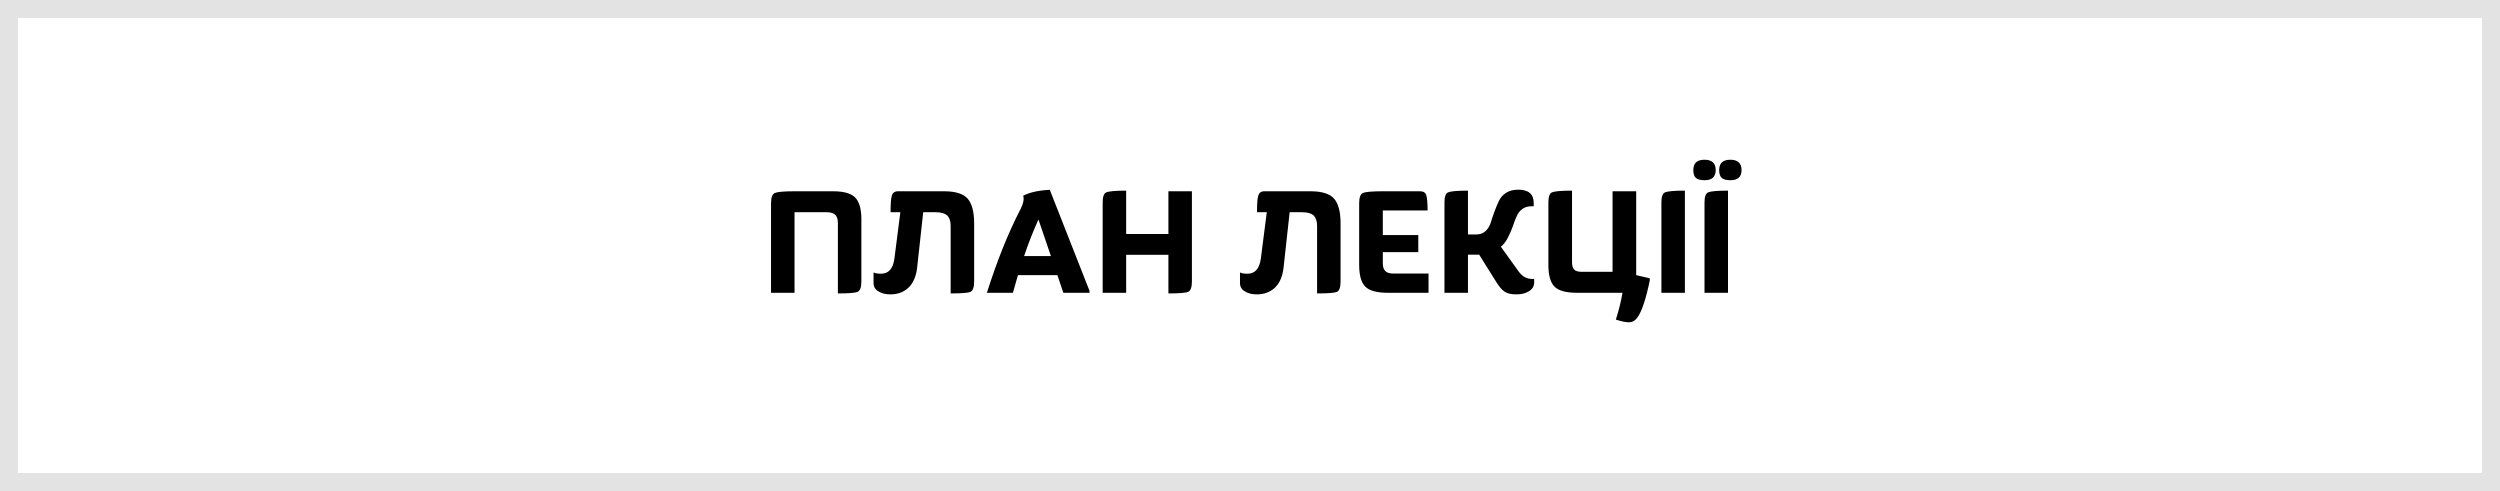
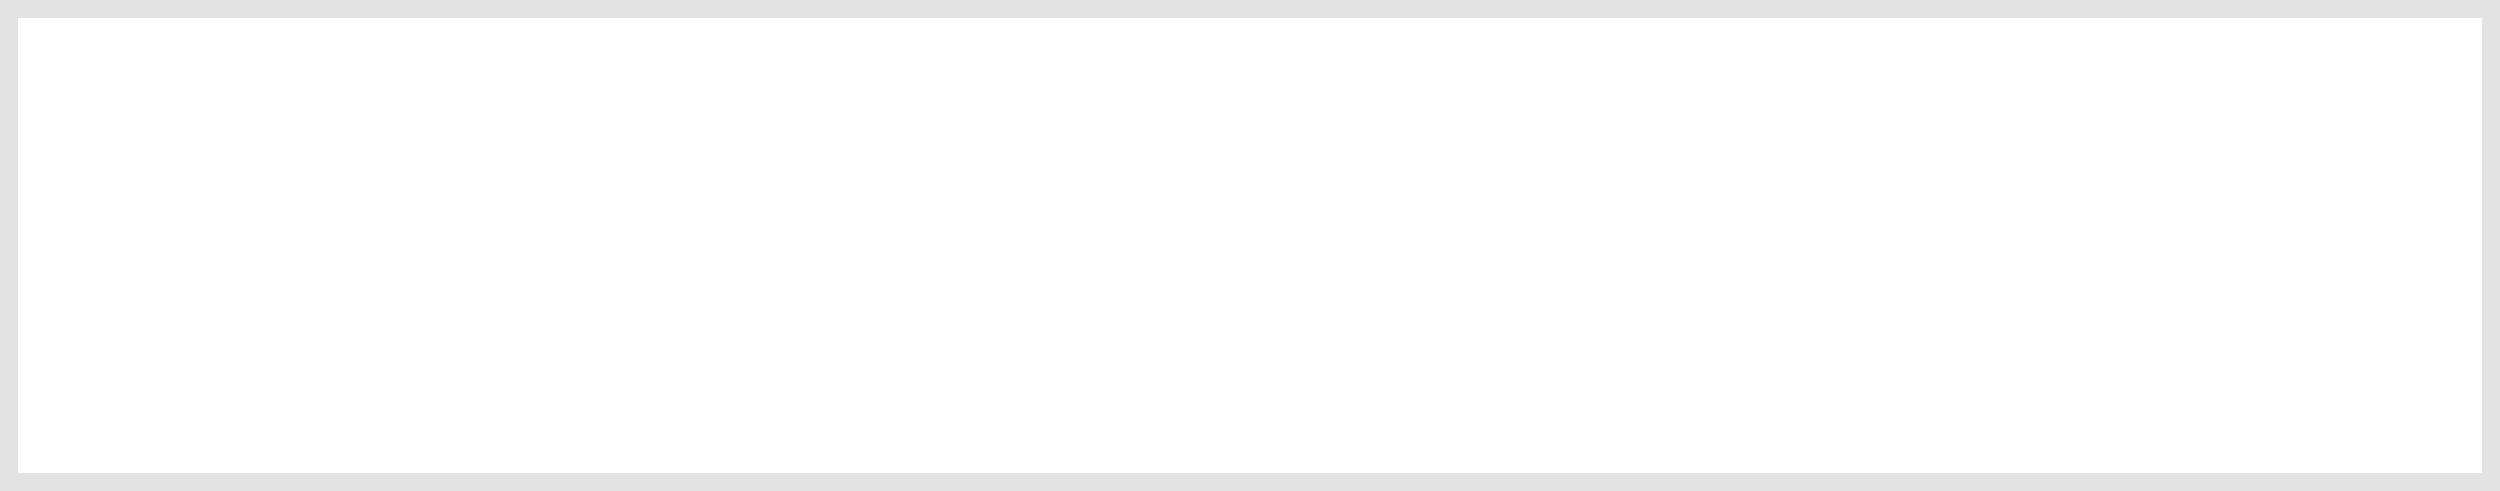
<svg xmlns="http://www.w3.org/2000/svg" width="555" height="109" viewBox="0 0 555 109" fill="none">
  <rect x="2" y="2" width="551" height="105" stroke="#E3E3E3" stroke-width="4" />
-   <path d="M191.225 62.48V48.655C191.225 46.345 190.735 44.735 189.825 43.825C188.915 42.915 187.27 42.46 184.89 42.46H176.385C174.005 42.46 172.57 42.6 172.01 42.845C171.45 43.09 171.17 43.86 171.17 45.12V65H176.385V47.115H183.56C184.4 47.115 185.03 47.325 185.415 47.675C185.8 48.06 186.01 48.655 186.01 49.495V65.14C188.39 65.14 189.825 65.035 190.385 64.79C190.945 64.545 191.225 63.775 191.225 62.48ZM216.259 62.48V49.6C216.259 47.01 215.769 45.19 214.824 44.105C213.879 43.02 212.129 42.46 209.574 42.46H199.354C198.619 42.46 198.164 42.81 197.989 43.44C197.779 44.07 197.709 45.295 197.709 47.115H199.879L198.549 57.475C198.234 59.68 197.254 60.765 195.574 60.765C194.909 60.765 194.349 60.695 193.929 60.485V62.83C193.929 63.635 194.279 64.265 195.014 64.685C195.714 65.14 196.624 65.35 197.674 65.35C199.214 65.35 200.544 64.895 201.629 63.915C202.679 62.935 203.344 61.5 203.589 59.54L204.954 47.115H207.754C208.909 47.115 209.749 47.36 210.274 47.815C210.764 48.305 211.044 49.075 211.044 50.125V65.14C213.424 65.14 214.894 65.035 215.454 64.79C215.979 64.545 216.259 63.775 216.259 62.48ZM241.876 65V64.58L233.056 42.145C230.641 42.25 228.681 42.67 227.141 43.44C227.386 44.14 227.211 45.12 226.616 46.31C223.816 51.7 221.331 57.93 219.091 65H224.866L225.986 61.08H234.736L236.066 65H241.876ZM233.301 56.845H227.351C228.296 54.045 229.346 51.35 230.536 48.725L233.301 56.845ZM264.603 42.46H259.388V51.945H250.008V42.32C247.628 42.32 246.158 42.46 245.598 42.705C245.038 42.95 244.793 43.72 244.793 44.98V65H250.008V56.565H259.388V65.14C261.768 65.14 263.203 65.035 263.763 64.79C264.323 64.545 264.603 63.775 264.603 62.48V42.46ZM297.607 62.48V49.6C297.607 47.01 297.117 45.19 296.172 44.105C295.227 43.02 293.477 42.46 290.922 42.46H280.702C279.967 42.46 279.512 42.81 279.337 43.44C279.127 44.07 279.057 45.295 279.057 47.115H281.227L279.897 57.475C279.582 59.68 278.602 60.765 276.922 60.765C276.257 60.765 275.697 60.695 275.277 60.485V62.83C275.277 63.635 275.627 64.265 276.362 64.685C277.062 65.14 277.972 65.35 279.022 65.35C280.562 65.35 281.892 64.895 282.977 63.915C284.027 62.935 284.692 61.5 284.937 59.54L286.302 47.115H289.102C290.257 47.115 291.097 47.36 291.622 47.815C292.112 48.305 292.392 49.075 292.392 50.125V65.14C294.772 65.14 296.242 65.035 296.802 64.79C297.327 64.545 297.607 63.775 297.607 62.48ZM317.134 60.73H309.399C308.524 60.73 307.894 60.555 307.544 60.17C307.159 59.82 306.984 59.225 306.984 58.385V55.97H314.859V52.19H306.984V46.73H316.924C316.924 45.085 316.819 43.965 316.644 43.37C316.469 42.775 316.014 42.46 315.244 42.46H306.984C304.604 42.46 303.134 42.6 302.574 42.845C302.014 43.09 301.734 43.86 301.734 45.12V58.805C301.734 61.115 302.189 62.725 303.099 63.635C304.009 64.545 305.689 65 308.069 65H317.134V60.73ZM336.632 65.35C337.752 65.35 338.662 65.14 339.432 64.65C340.202 64.195 340.587 63.53 340.587 62.655V61.92H340.097C338.872 61.92 337.857 61.325 337.017 60.1L333.202 54.78C333.832 54.255 334.357 53.555 334.777 52.715C335.197 51.875 335.547 51.07 335.827 50.3C336.072 49.53 336.352 48.795 336.667 48.095C336.947 47.395 337.367 46.835 337.927 46.415C338.487 45.995 339.187 45.785 340.027 45.785H340.482V45.05C340.482 43.09 339.327 42.11 337.052 42.11C335.932 42.11 335.022 42.355 334.287 42.845C333.552 43.335 333.027 43.965 332.712 44.7C332.362 45.435 332.047 46.24 331.732 47.08C331.417 47.955 331.137 48.76 330.927 49.495C330.682 50.23 330.297 50.825 329.772 51.315C329.212 51.805 328.547 52.05 327.777 52.05H325.887V42.32C323.507 42.32 322.037 42.46 321.477 42.705C320.917 42.95 320.672 43.72 320.672 44.98V65H325.887V56.53H327.532H328.372L332.117 62.515C332.817 63.635 333.447 64.405 334.077 64.79C334.707 65.175 335.547 65.35 336.632 65.35ZM363.236 42.46H357.986V60.345H351.196C350.391 60.345 349.831 60.205 349.481 59.855C349.131 59.505 348.991 58.945 348.991 58.175V42.32C346.576 42.32 345.106 42.46 344.546 42.705C343.986 42.95 343.741 43.72 343.741 44.98V58.805C343.741 61.115 344.196 62.725 345.106 63.635C346.016 64.545 347.696 65 350.076 65H360.191C359.876 66.89 359.386 68.85 358.721 70.95C359.981 71.37 360.926 71.545 361.626 71.545C362.396 71.545 363.061 71.16 363.586 70.355C364.496 69.06 365.406 66.365 366.246 62.27V61.78L363.236 61.08V42.46ZM374.046 65V42.32C371.666 42.32 370.196 42.46 369.636 42.705C369.076 42.95 368.831 43.72 368.831 44.98V65H374.046ZM386.626 37.77C386.626 36.23 385.786 35.46 384.141 35.46C382.461 35.46 381.656 36.23 381.656 37.77C381.656 38.54 381.831 39.135 382.216 39.485C382.601 39.835 383.231 40.01 384.141 40.01C385.786 40.01 386.626 39.275 386.626 37.77ZM380.886 37.77C380.886 36.23 380.046 35.46 378.401 35.46C376.721 35.46 375.916 36.23 375.916 37.77C375.916 38.54 376.091 39.135 376.476 39.485C376.861 39.835 377.491 40.01 378.401 40.01C380.046 40.01 380.886 39.275 380.886 37.77ZM383.616 65V42.32C381.236 42.32 379.766 42.46 379.206 42.705C378.646 42.95 378.401 43.72 378.401 44.98V65H383.616Z" fill="black" />
</svg>